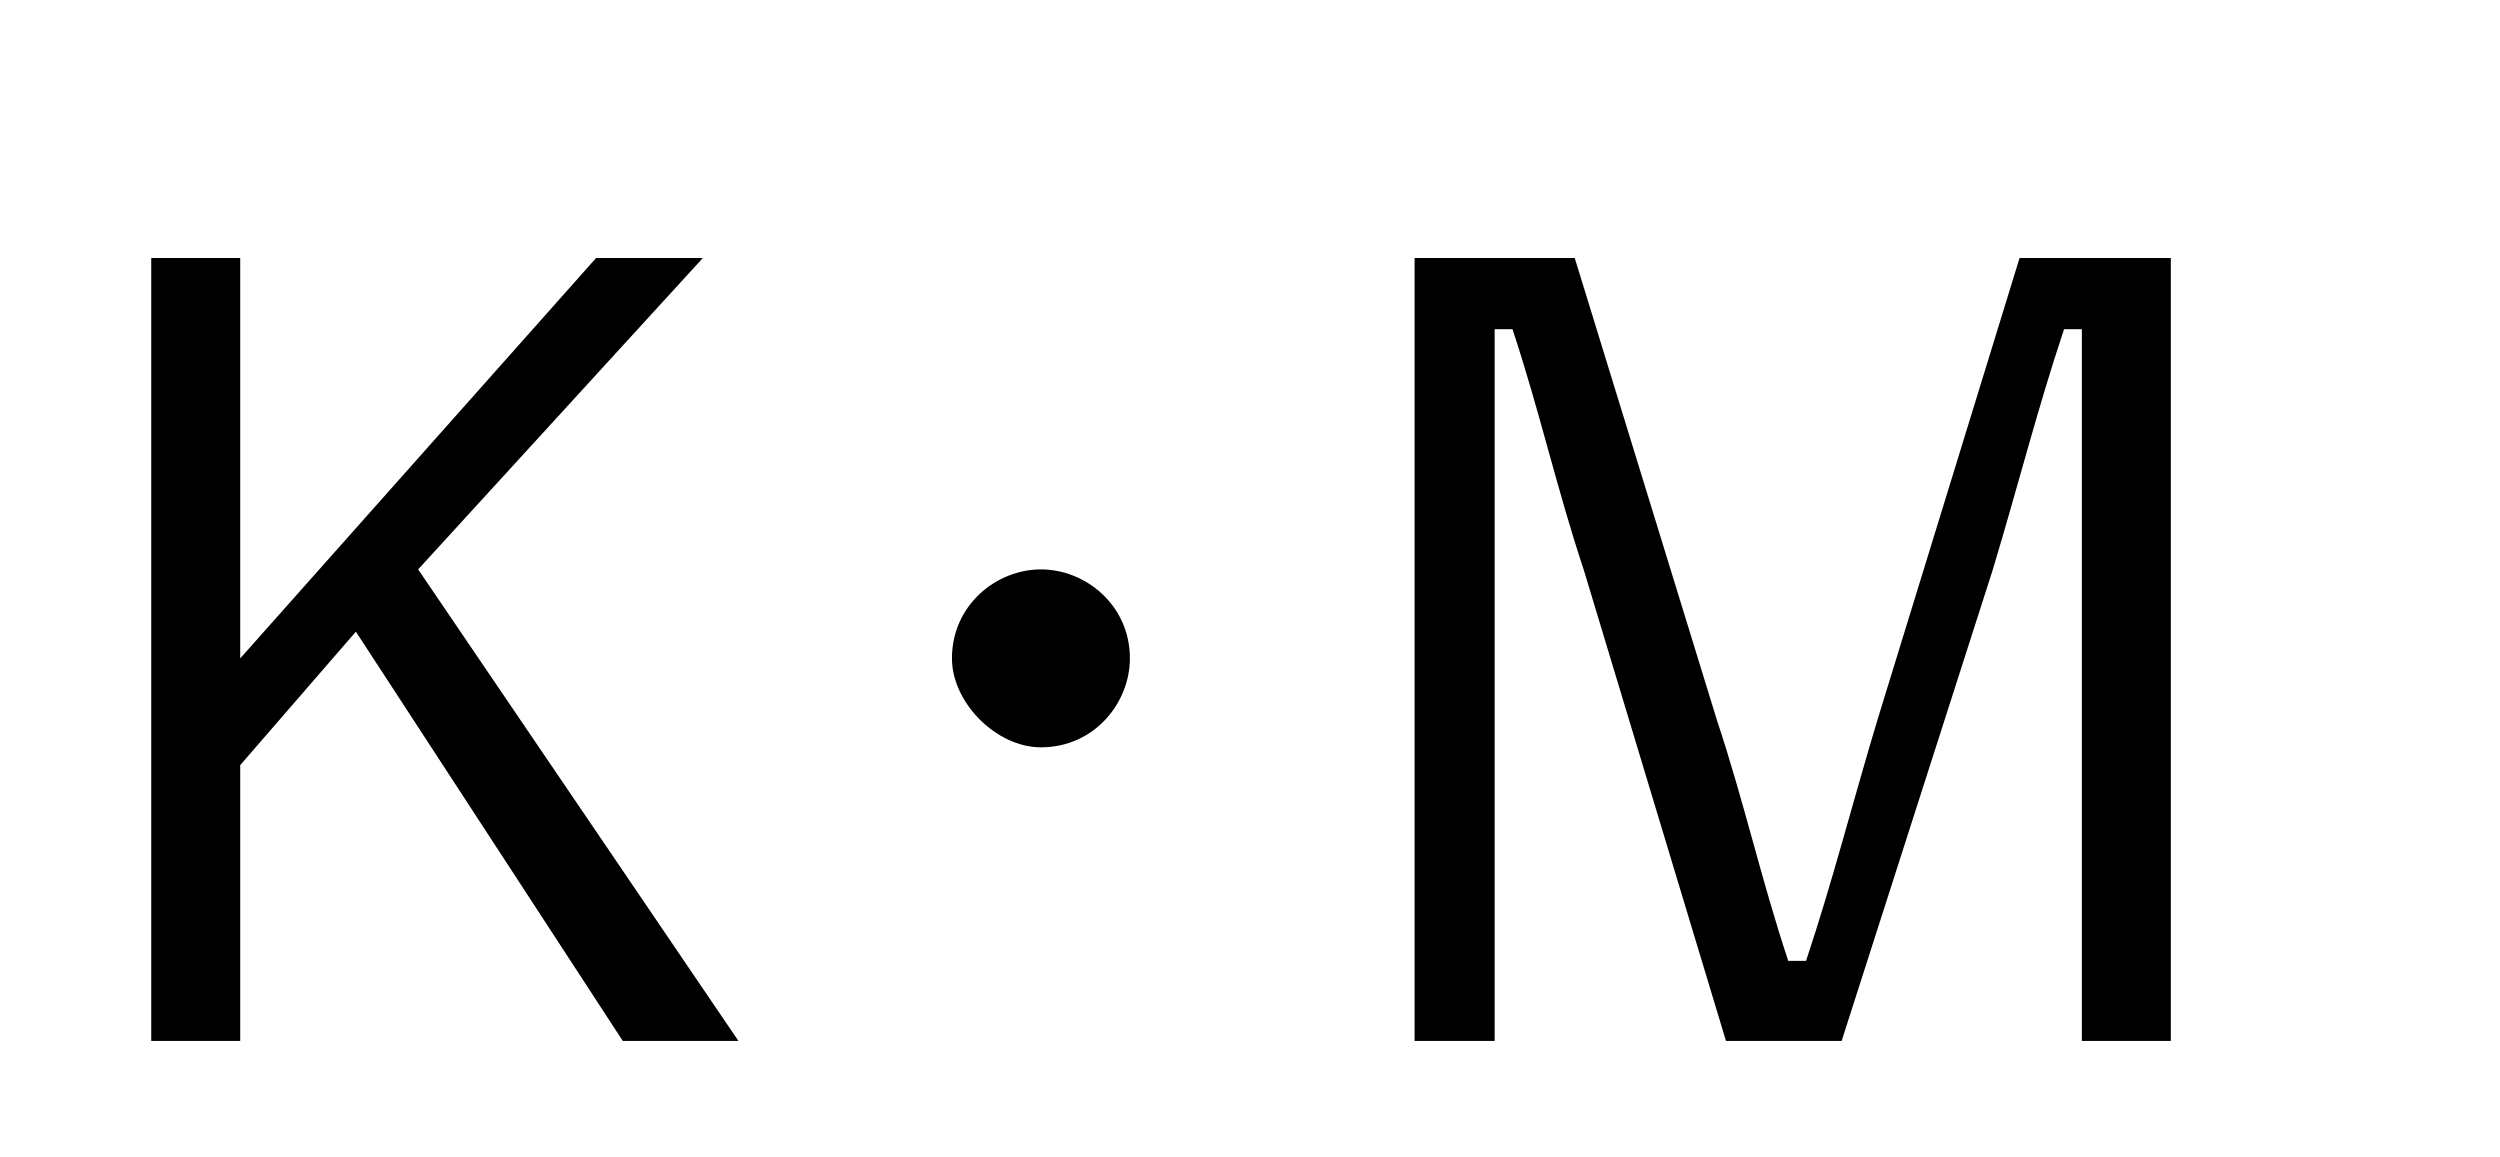
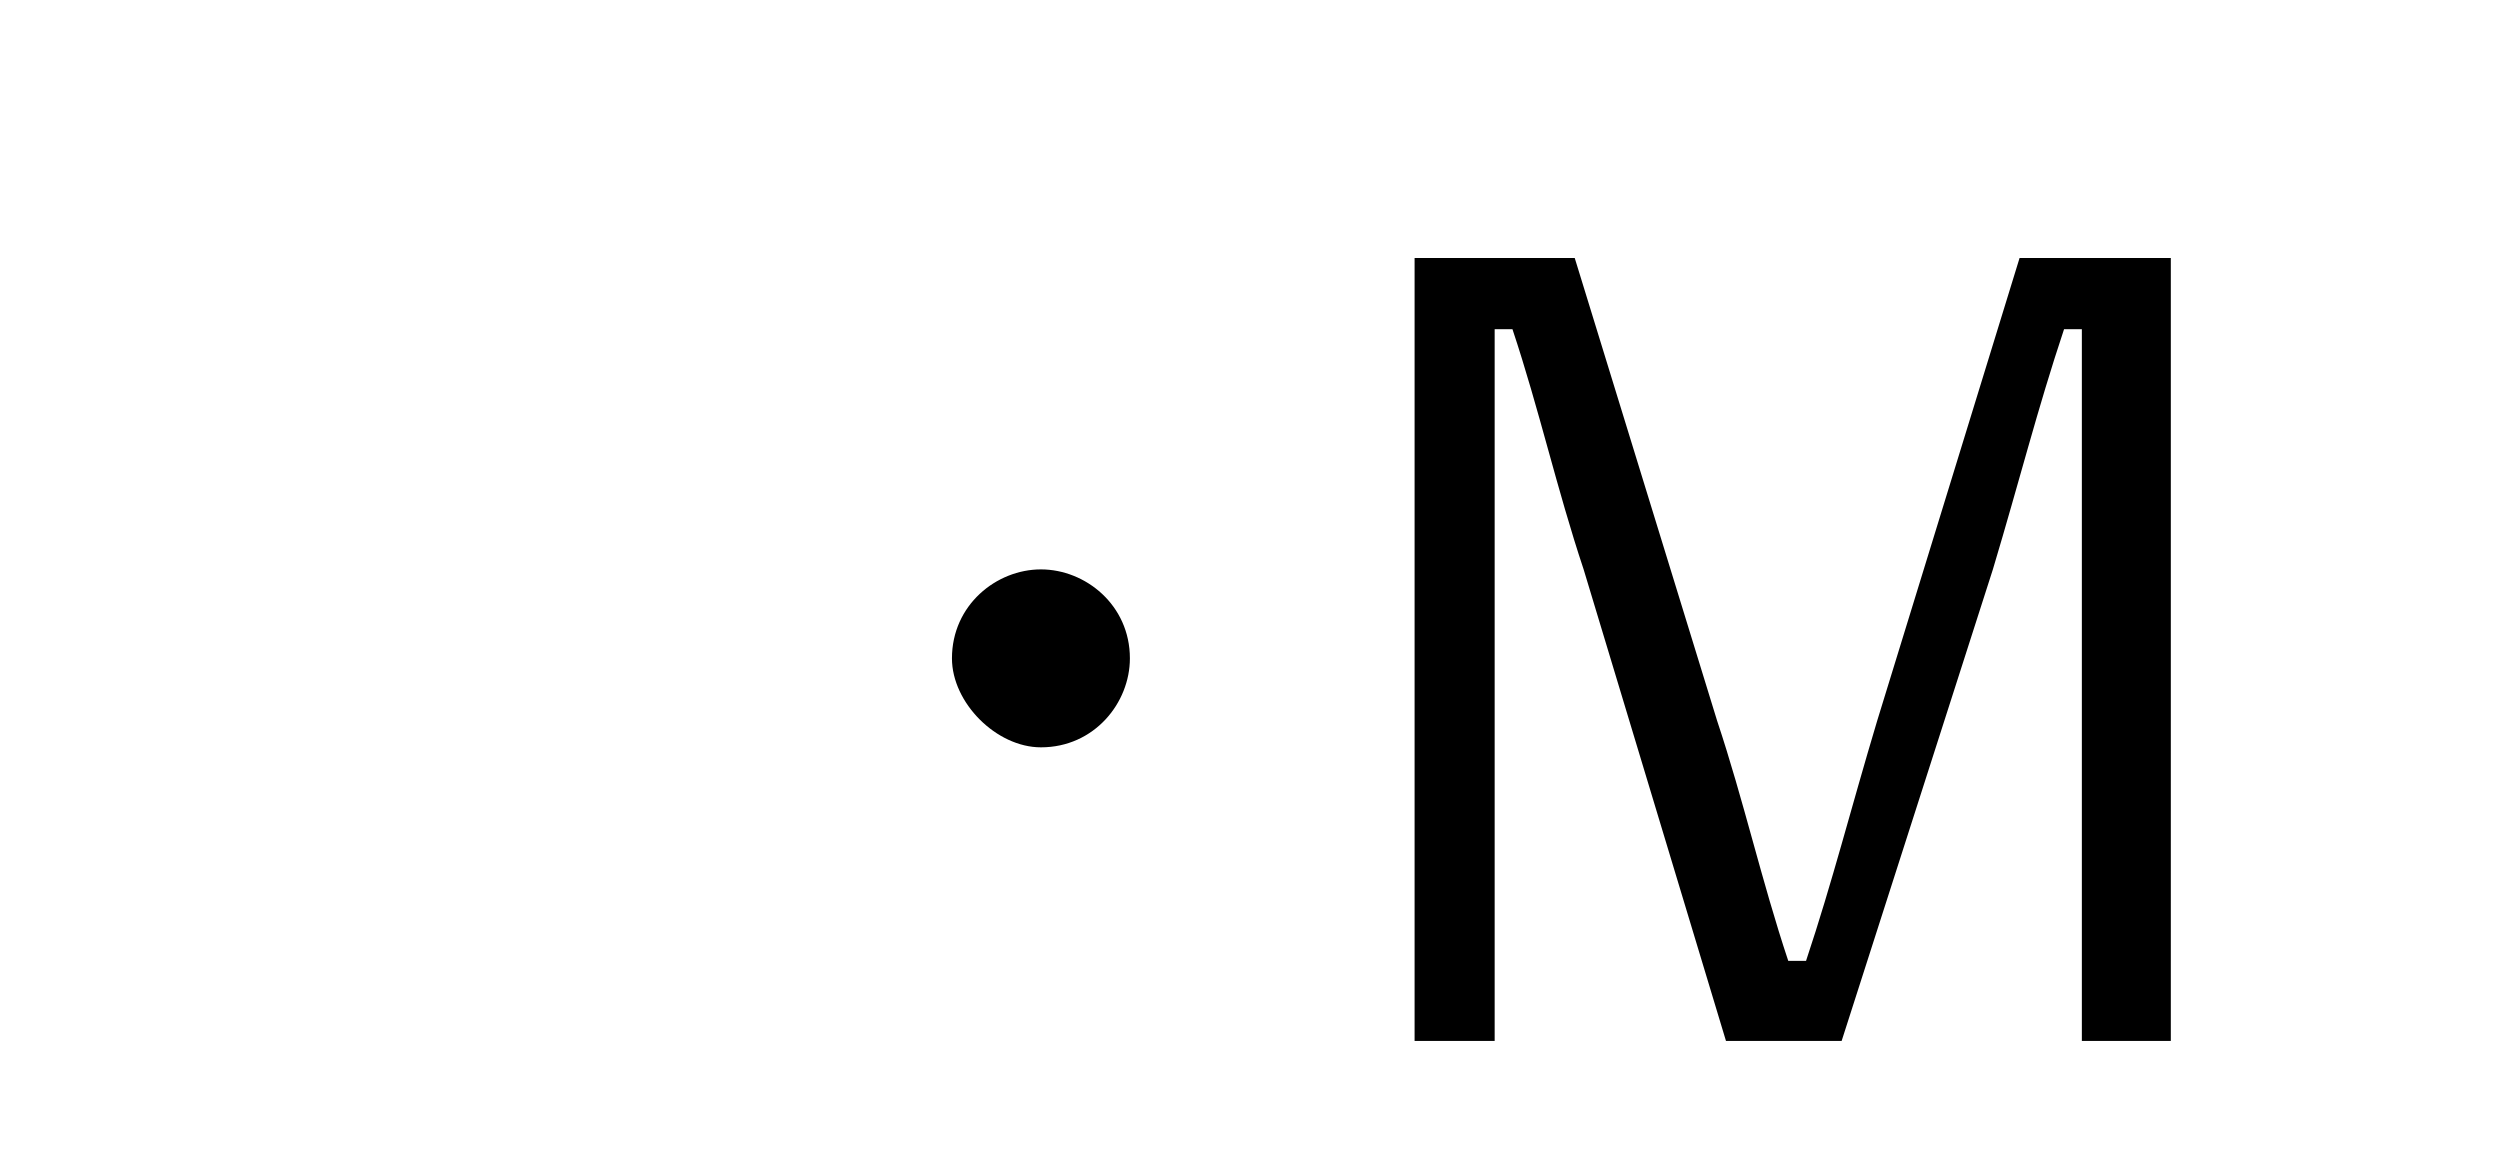
<svg xmlns="http://www.w3.org/2000/svg" version="1.1" id="レイヤー_1" x="0px" y="0px" viewBox="0 0 28.1 13" style="enable-background:new 0 0 28.1 13;" xml:space="preserve">
  <g>
-     <path d="M4.7,6.4l3.6,5.3H7L4,7.1L2.7,8.6v3.1h-1V2.9h1v4.5l4-4.5h1.2L4.7,6.4z" />
    <path d="M12.7,7.4c0,0.5-0.4,1-1,1c-0.5,0-1-0.5-1-1c0-0.6,0.5-1,1-1C12.2,6.4,12.7,6.8,12.7,7.4z" />
    <path d="M24.4,11.7h-1V6.5c0-1,0-1.8,0-2.8h-0.2c-0.3,0.9-0.5,1.7-0.8,2.7l-1.7,5.3h-1.3l-1.6-5.3c-0.3-0.9-0.5-1.8-0.8-2.7h-0.2   c0,1,0,1.8,0,2.8v5.2h-0.9V2.9h1.8l1.6,5.2c0.3,0.9,0.5,1.8,0.8,2.7h0.2c0.3-0.9,0.5-1.7,0.8-2.7l1.6-5.2h1.7V11.7z" />
  </g>
</svg>